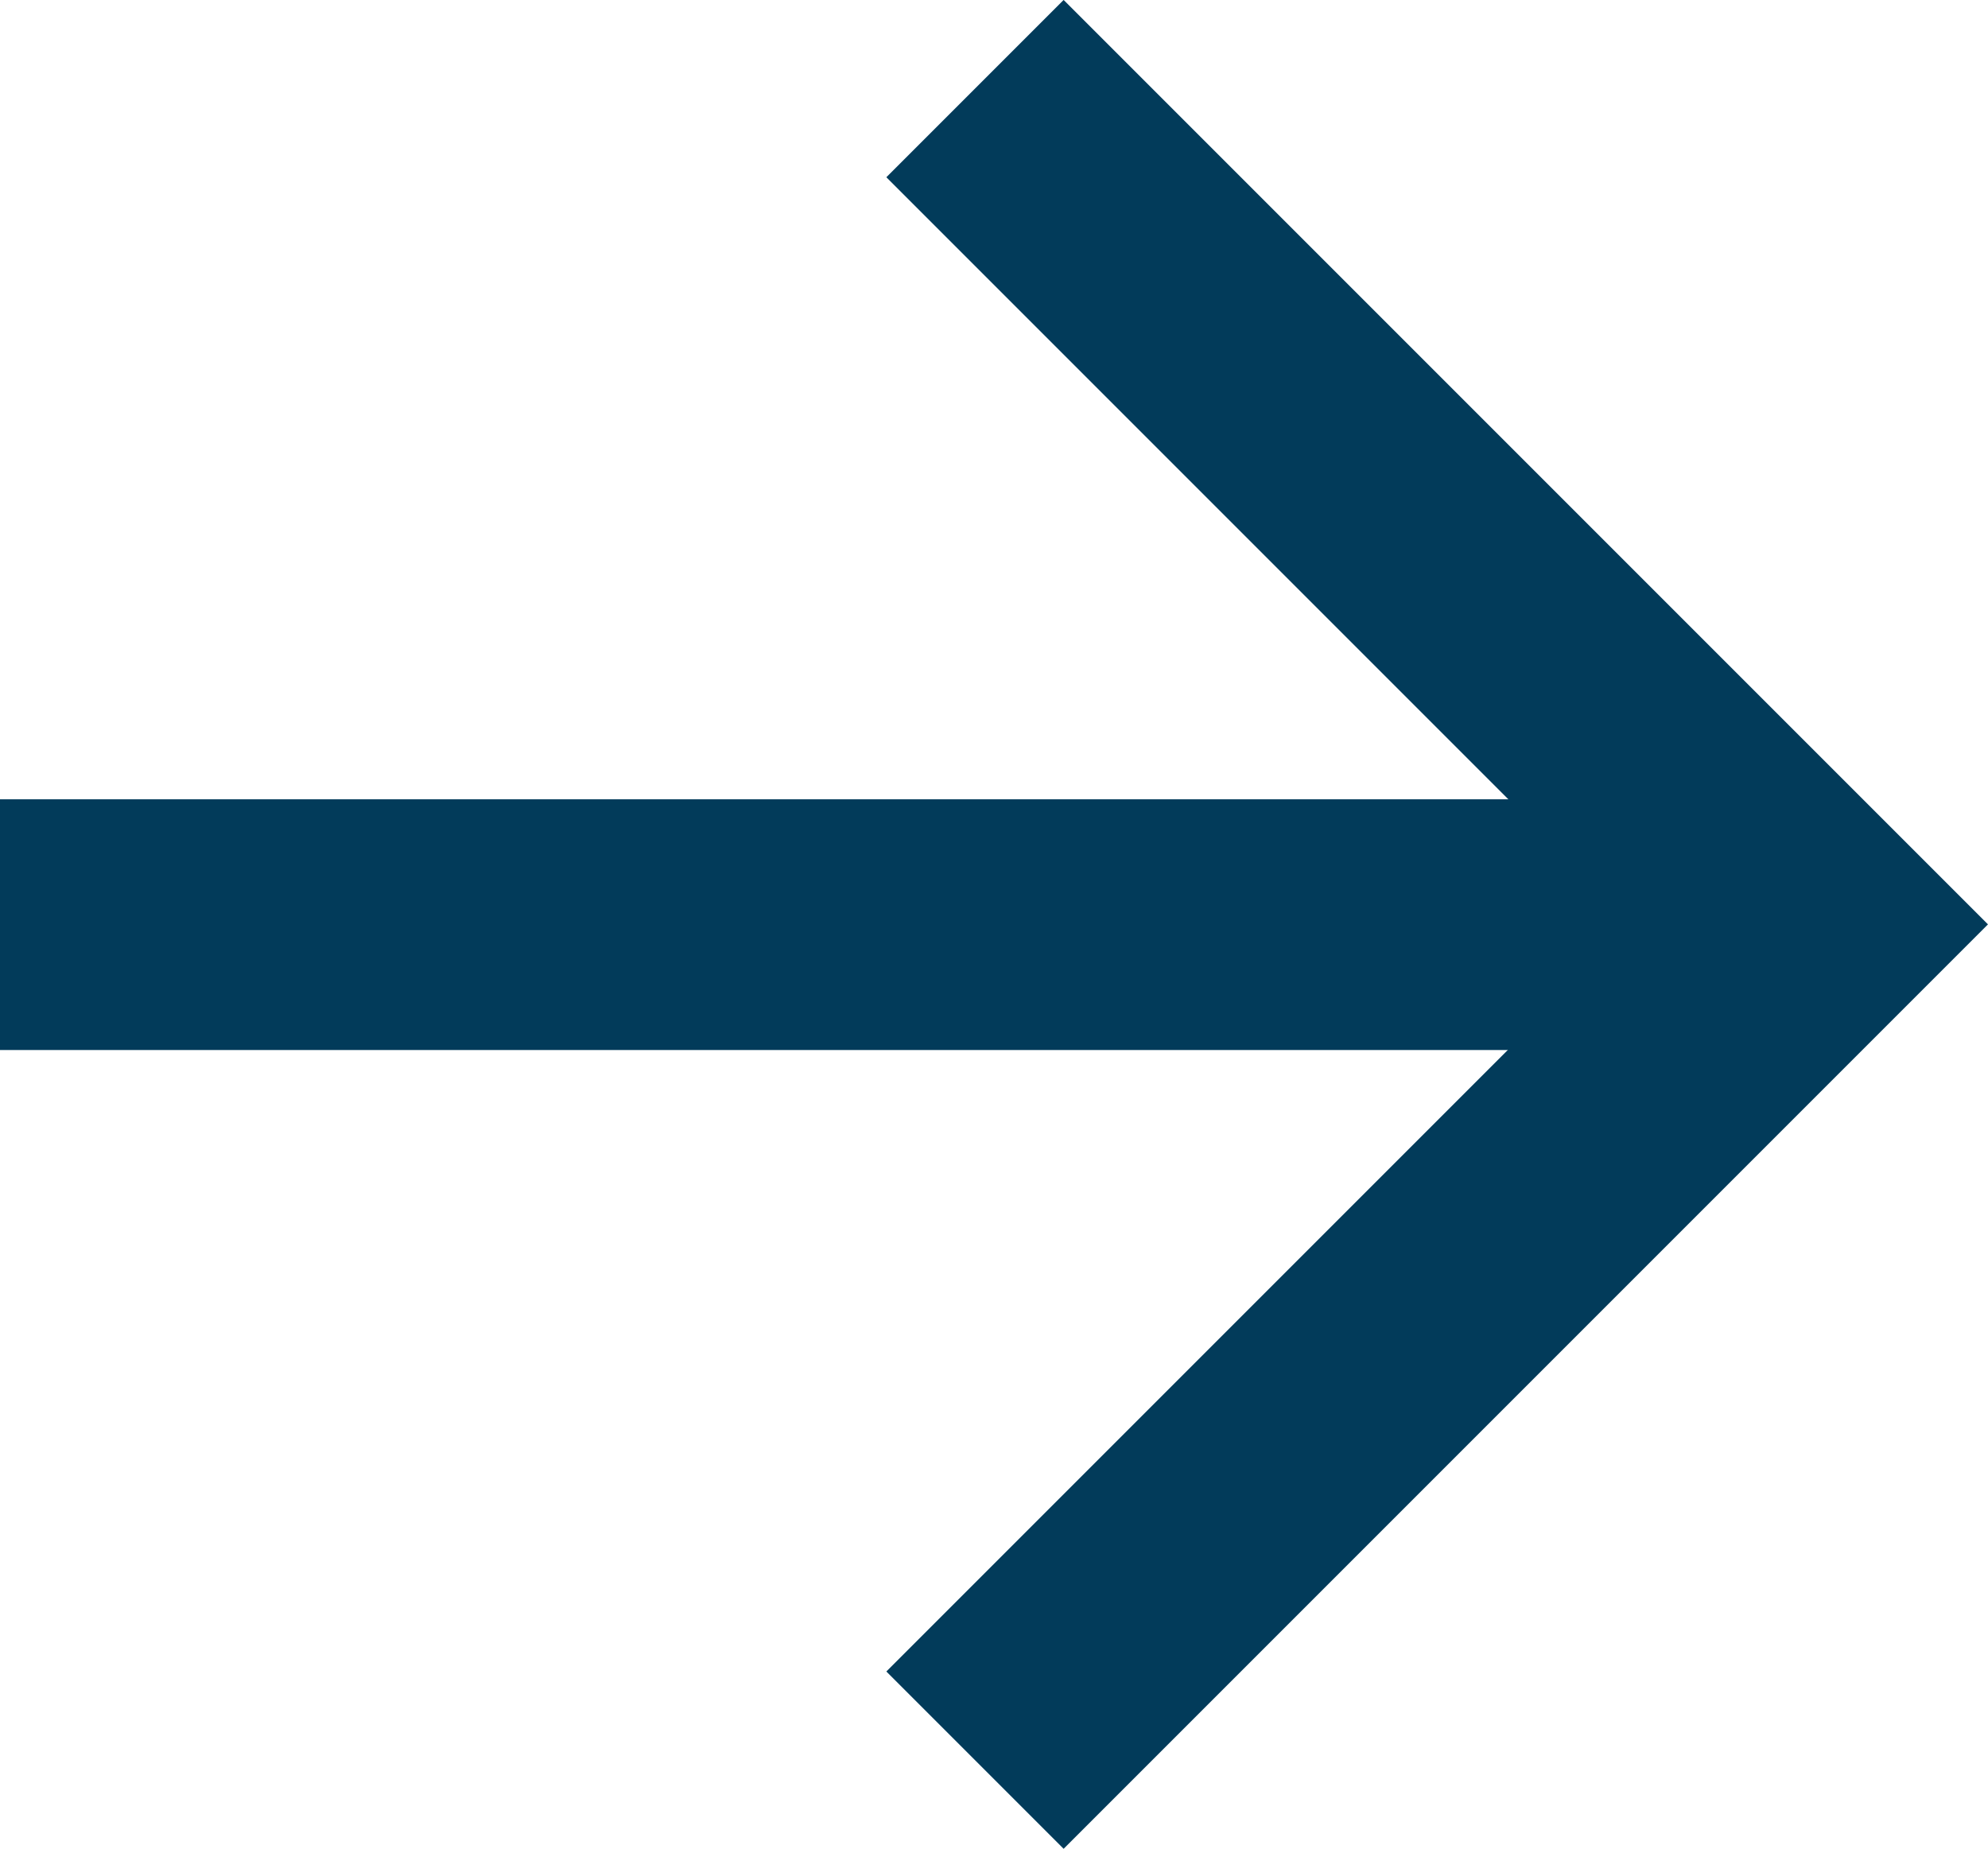
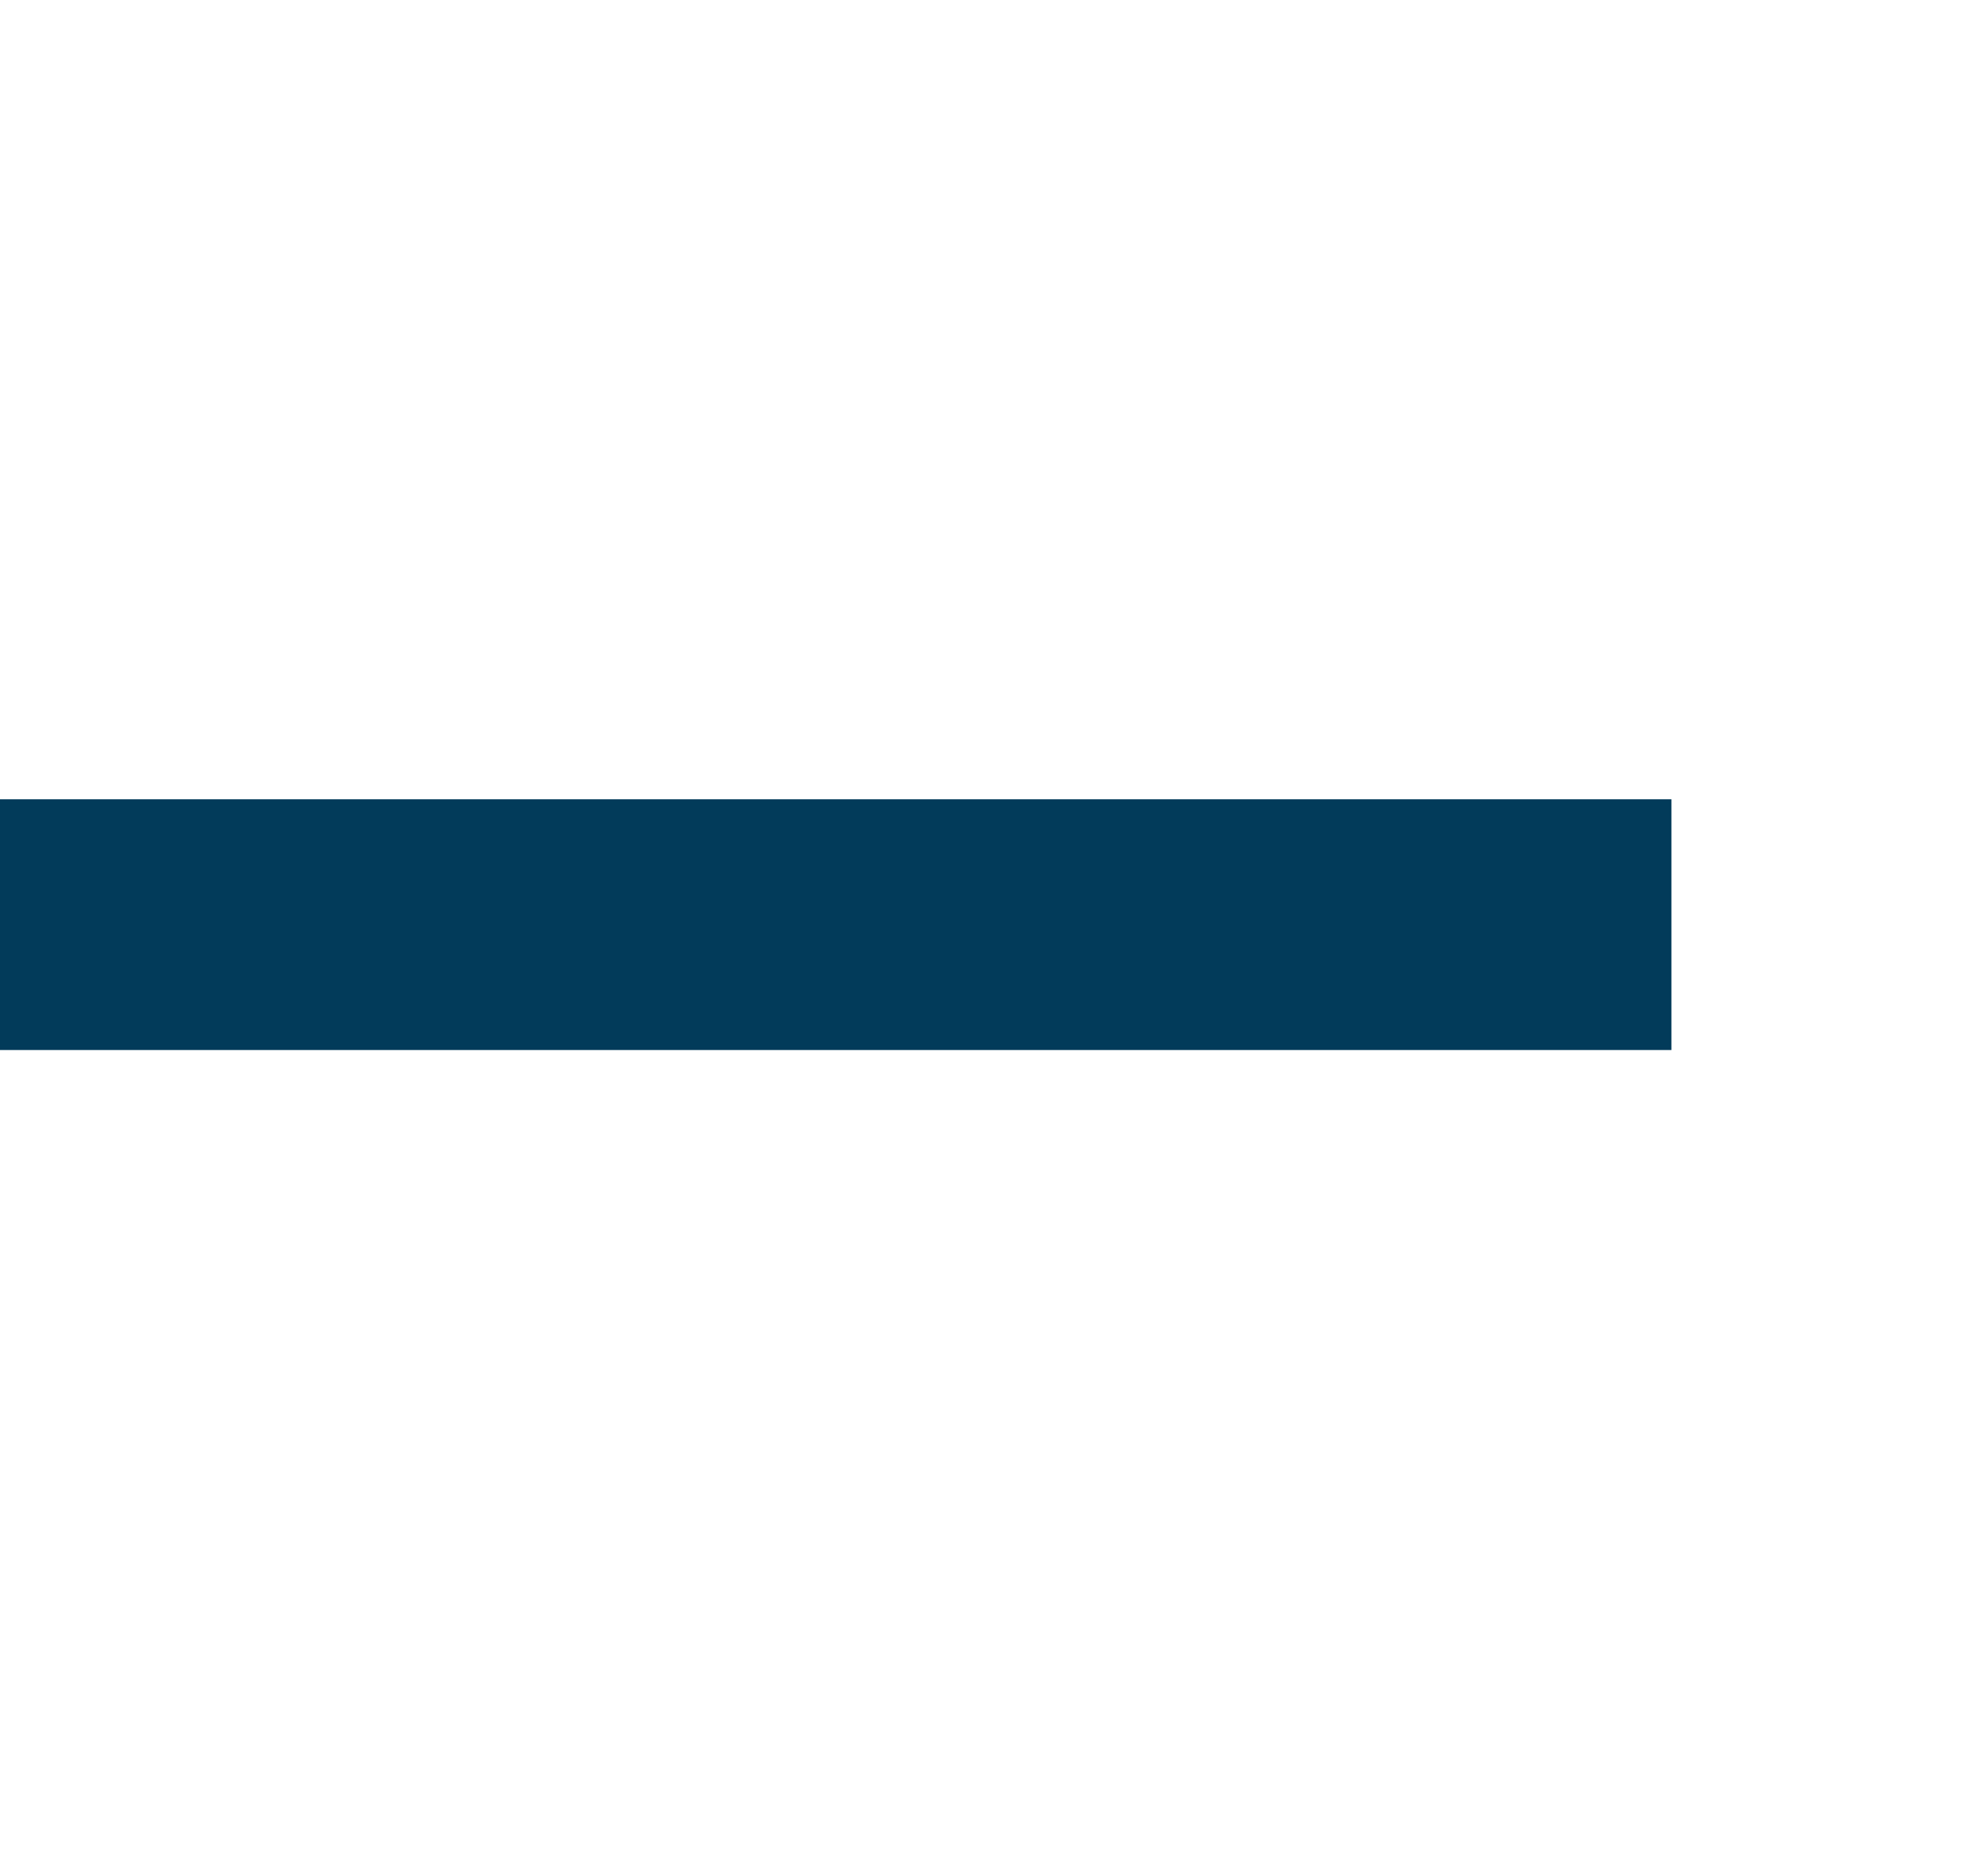
<svg xmlns="http://www.w3.org/2000/svg" width="14.273" height="13.273" viewBox="0 0 14.273 13.273">
  <defs>
    <style>.a,.b{fill:none;stroke:#023b5a;stroke-width:1.8px;}.a{stroke-linejoin:round;}</style>
  </defs>
  <g transform="translate(-4.5 -7.862)">
    <path class="a" d="M7.5,18h12" transform="translate(-3 -3.5)" />
-     <path class="b" d="M18,7.5l6,6-6,6" transform="translate(-6.5 0.998)" />
  </g>
</svg>